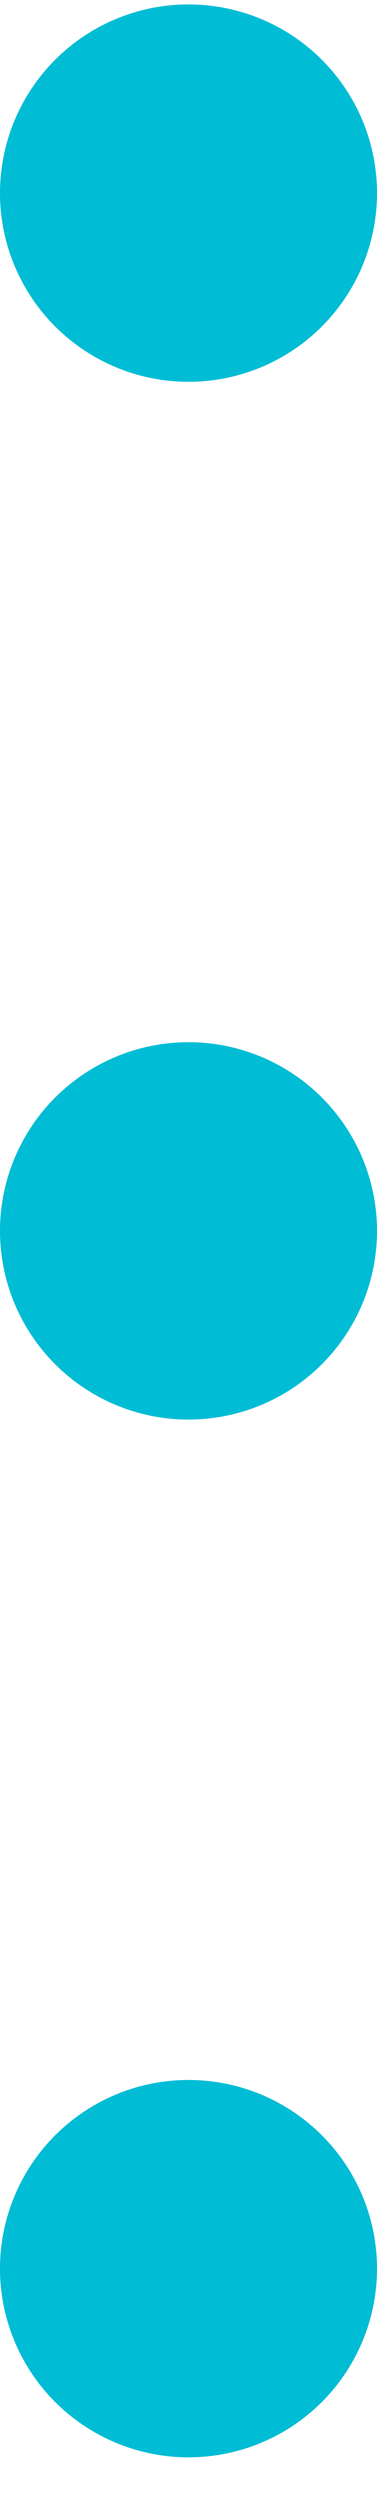
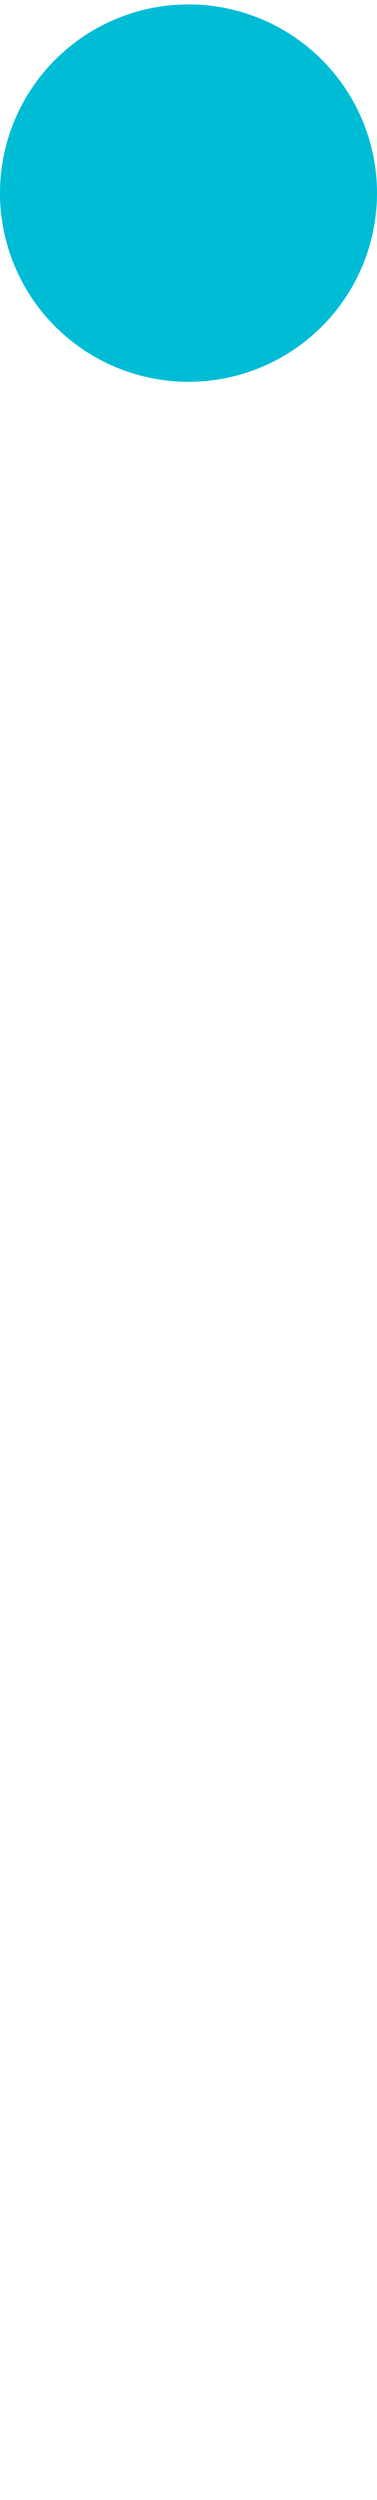
<svg xmlns="http://www.w3.org/2000/svg" width="8" height="53" viewBox="0 0 8 53" fill="none">
  <circle cx="4" cy="4.094" r="4" fill="#00BCD4" />
-   <circle cx="4" cy="26.094" r="4" fill="#00BCD4" />
-   <circle cx="4" cy="48.094" r="4" fill="#00BCD4" />
</svg>